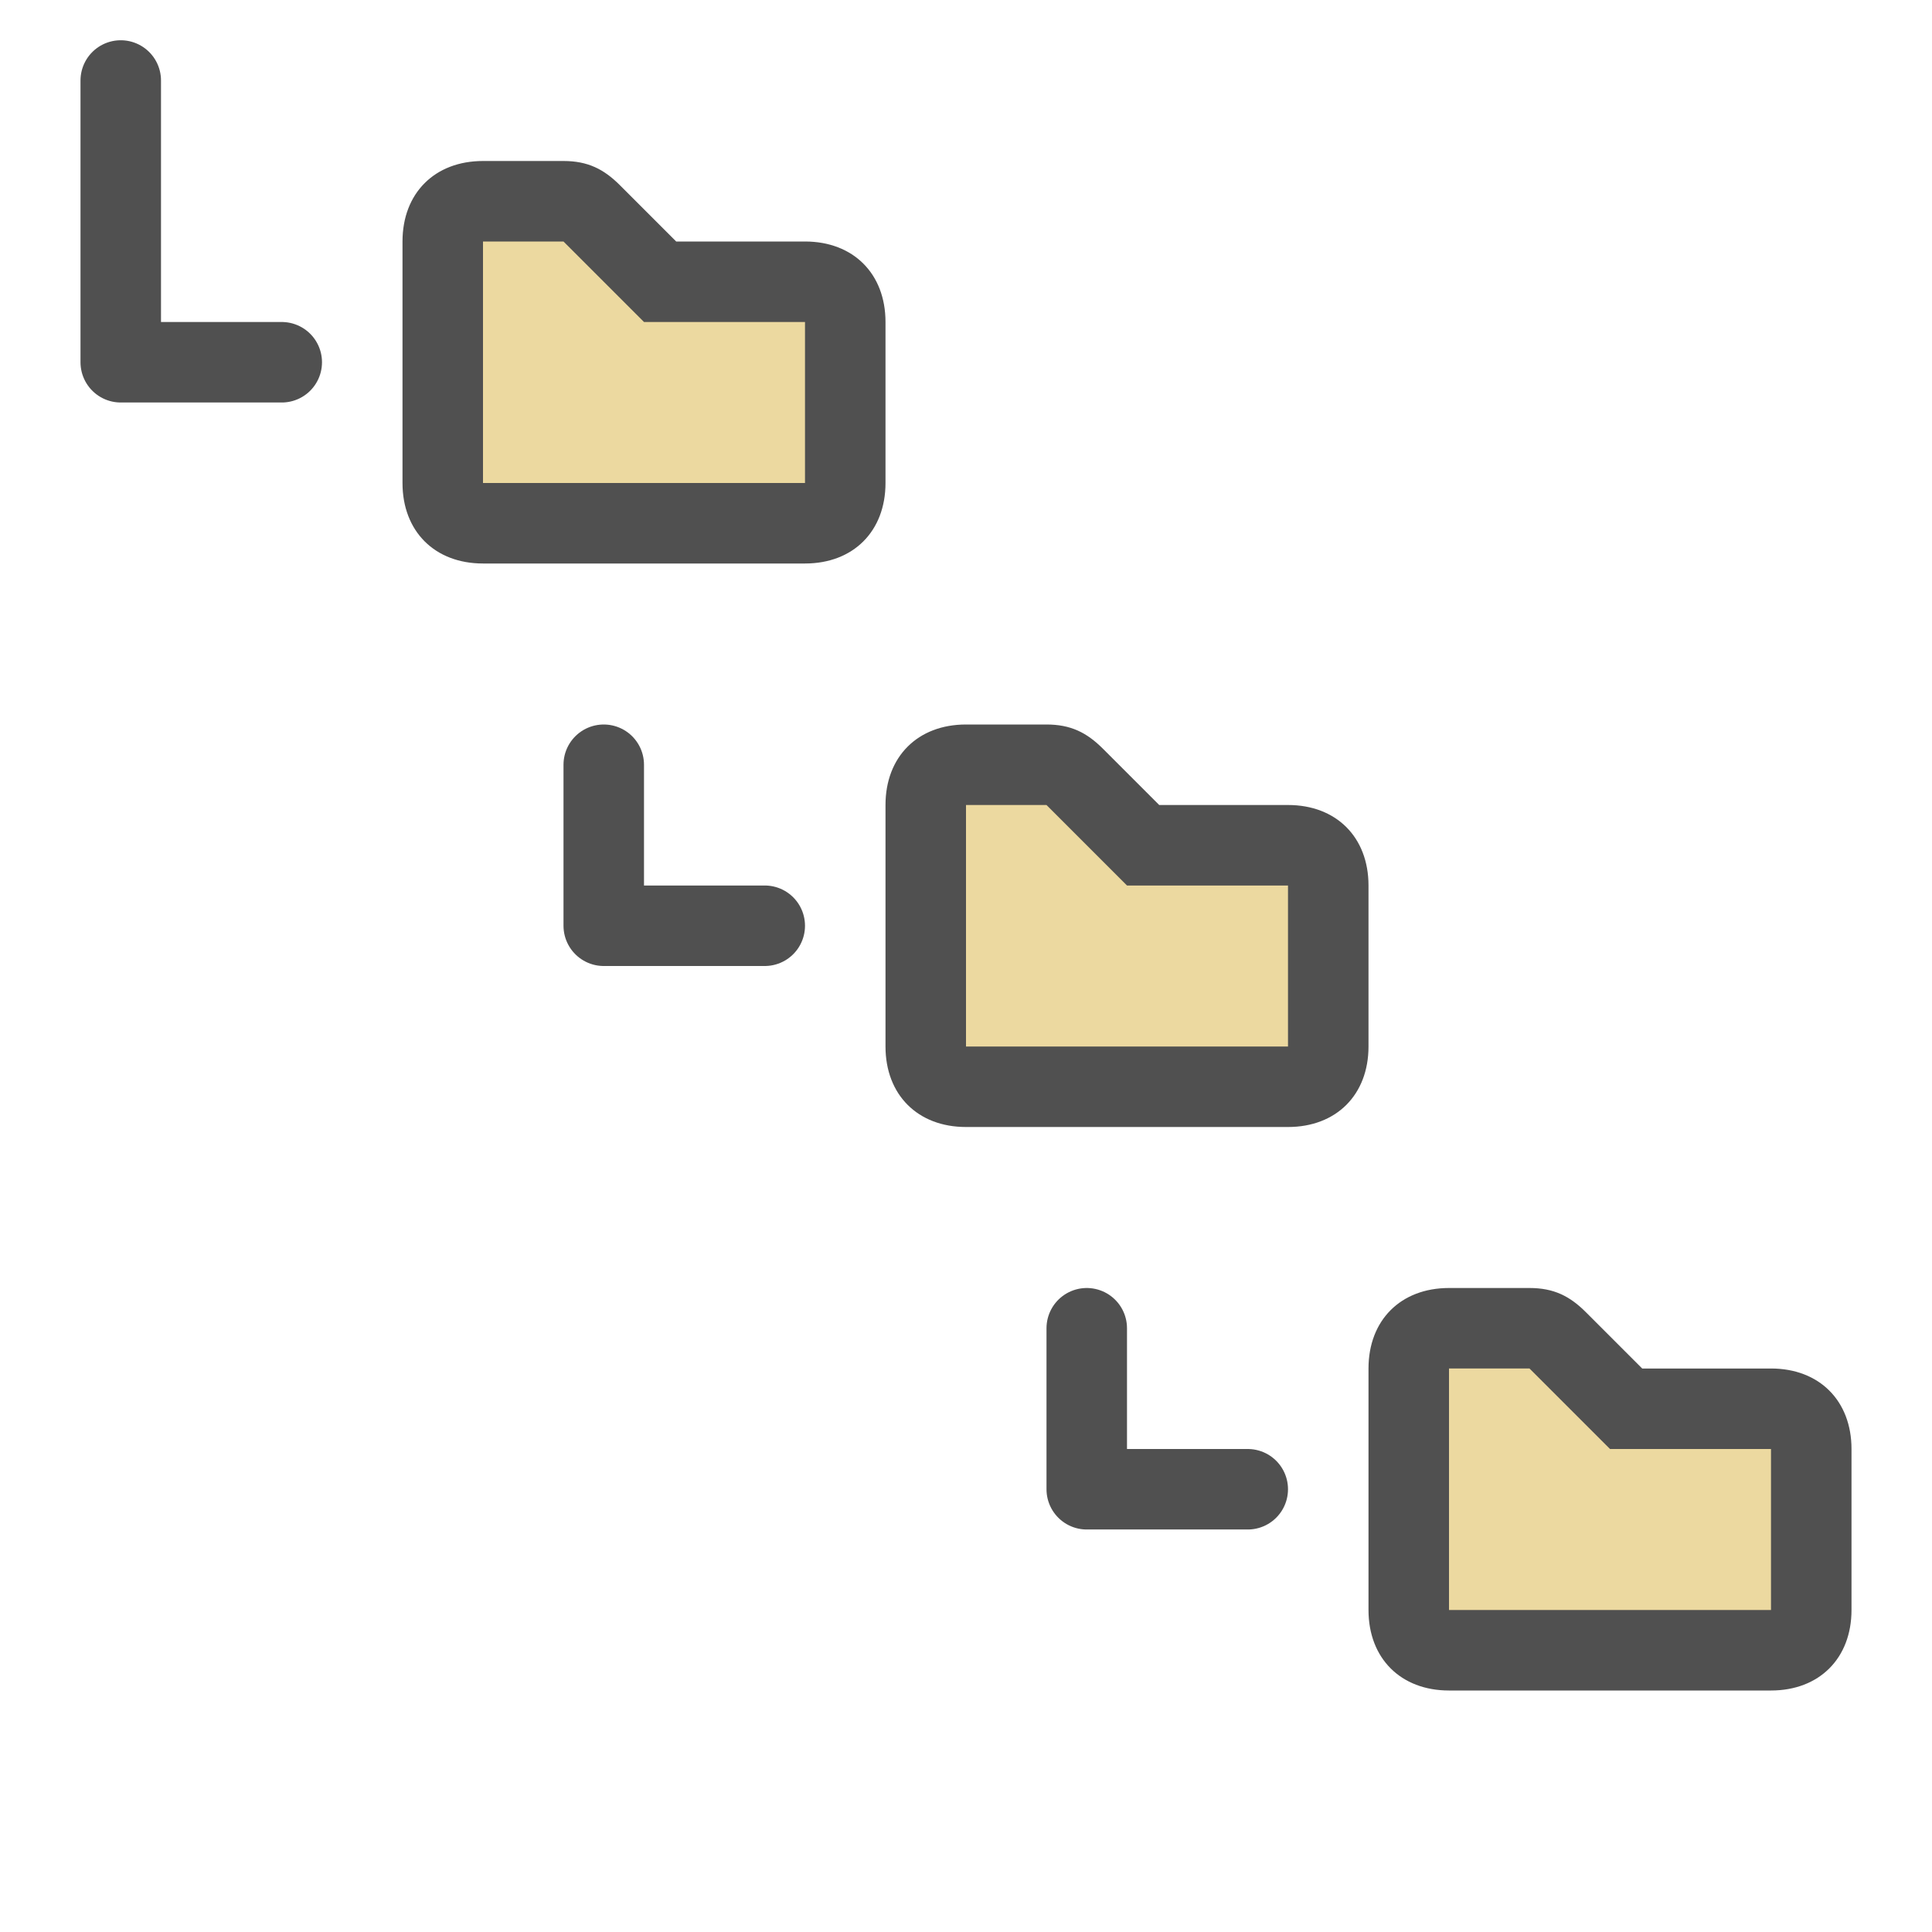
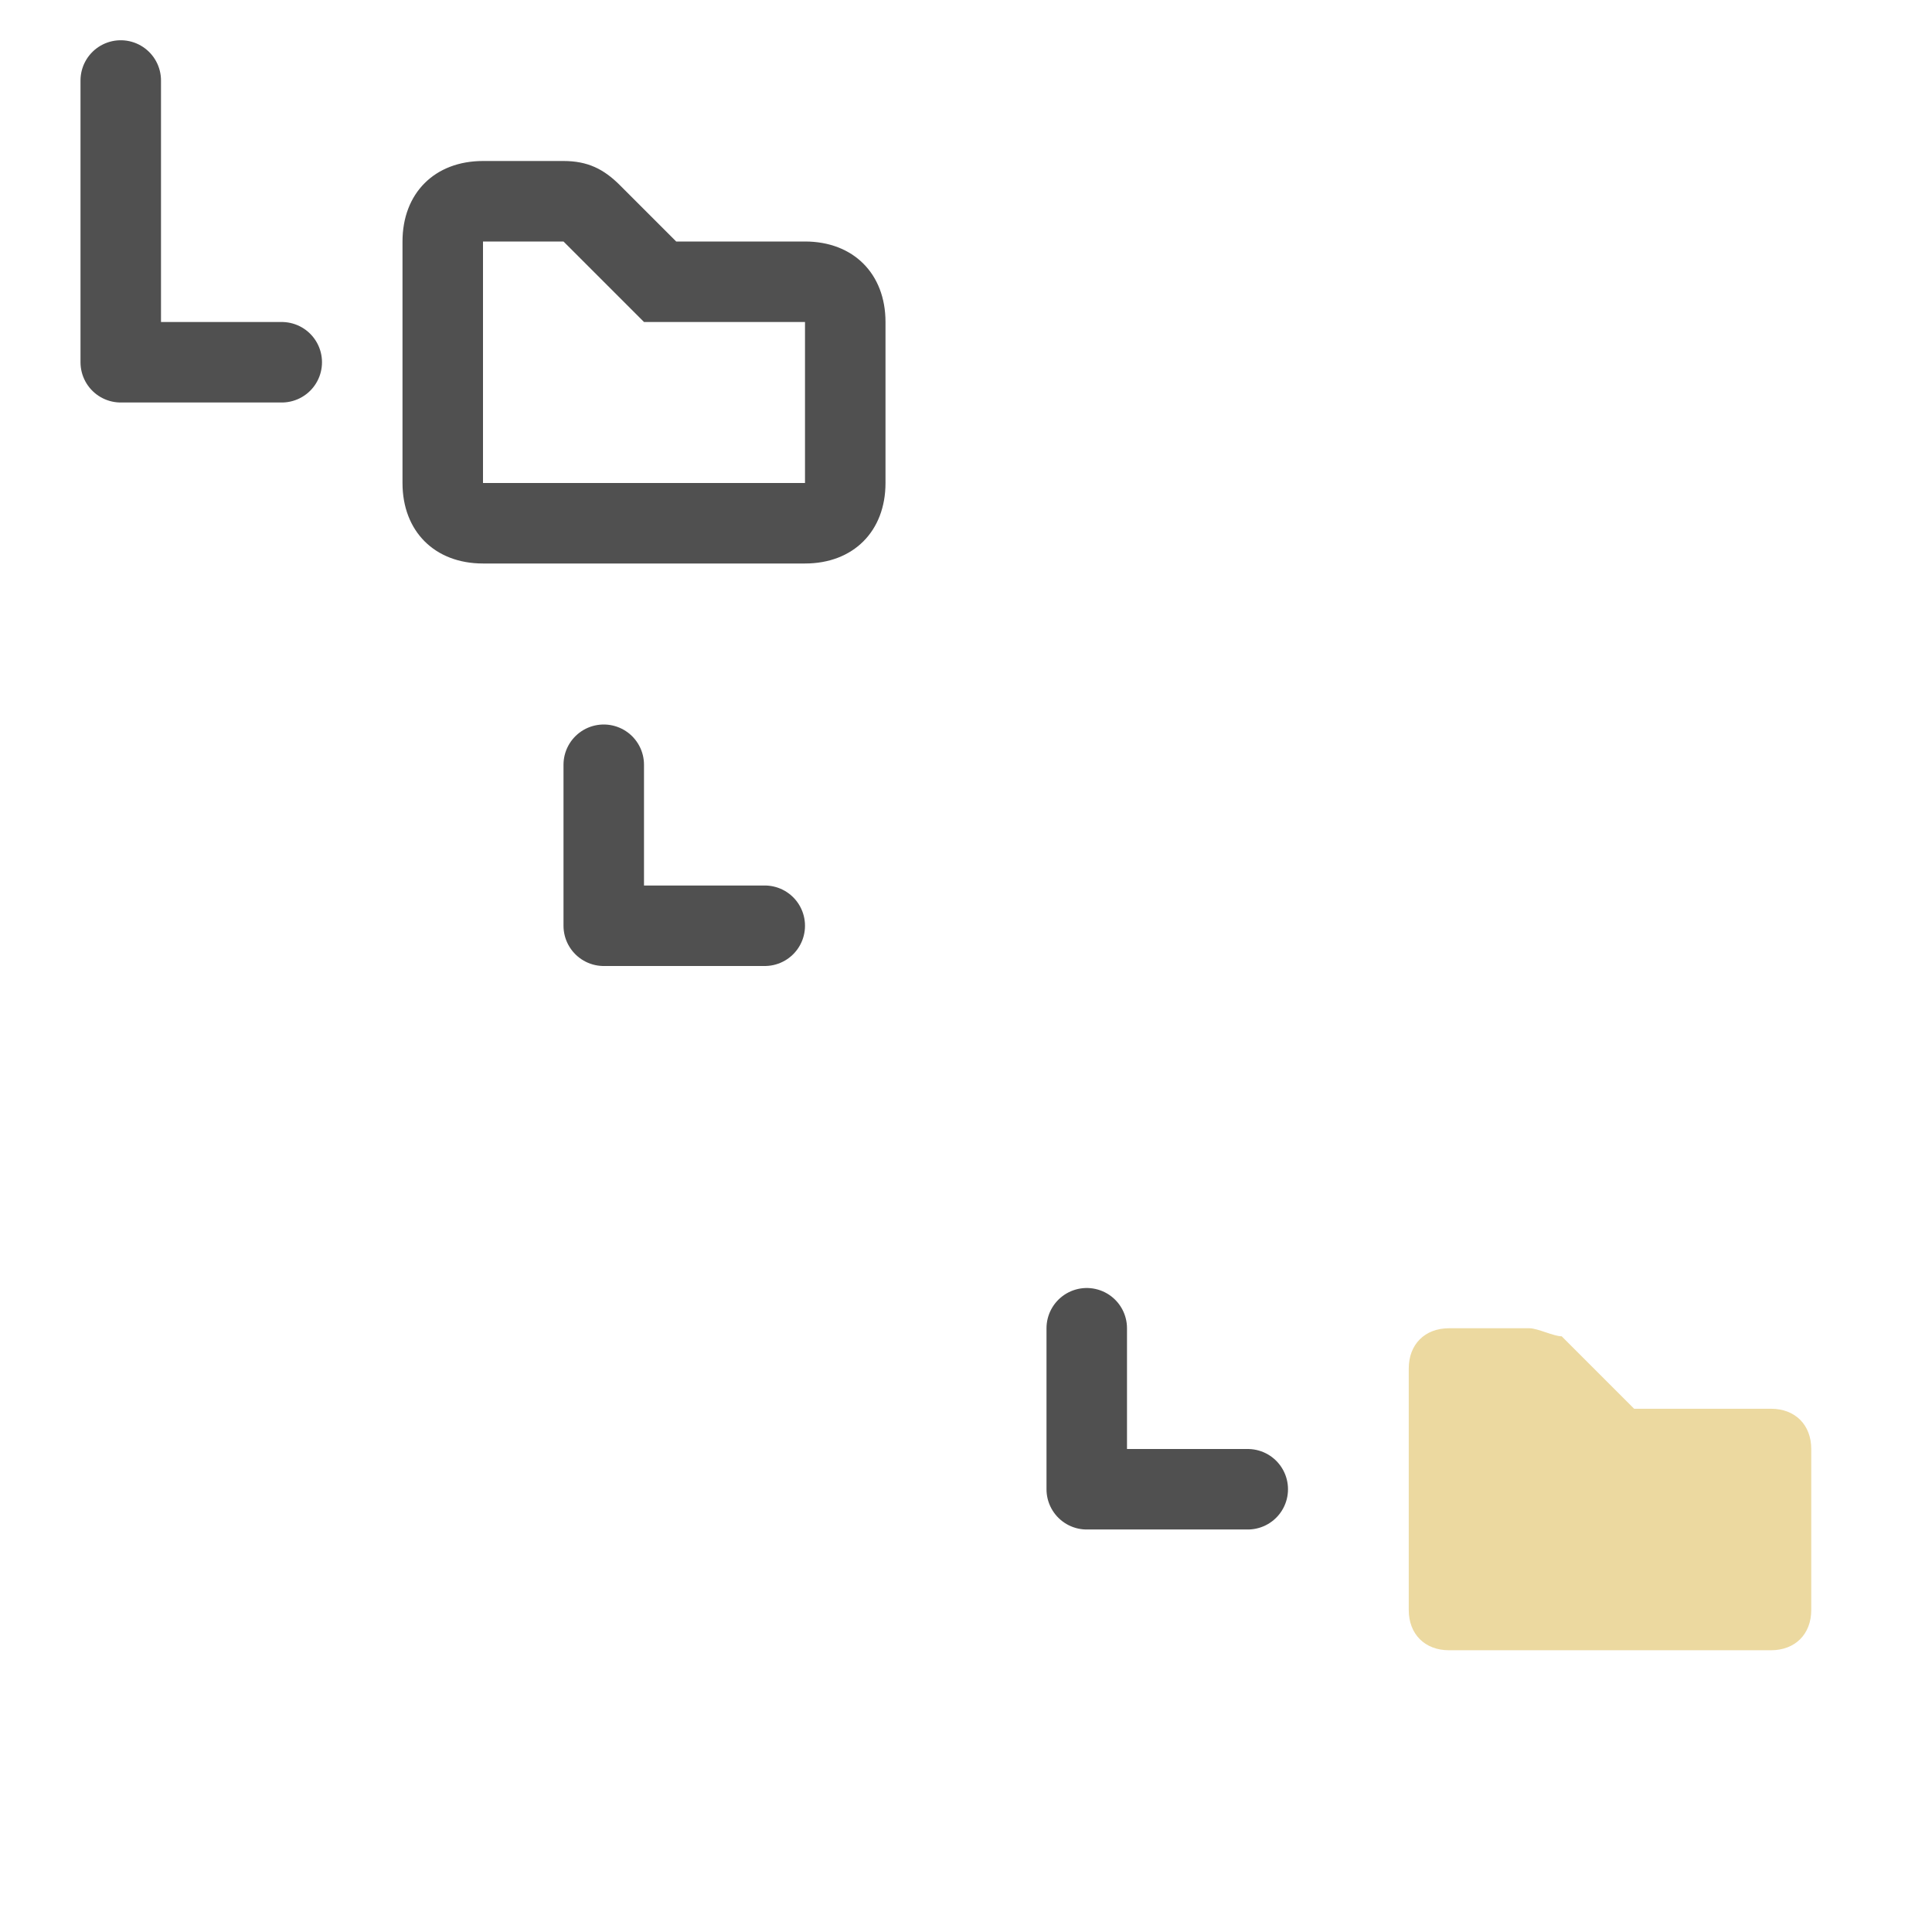
<svg xmlns="http://www.w3.org/2000/svg" version="1.1" x="0px" y="0px" width="24px" height="24px" viewBox="0 0 24 24" style="enable-background:new 0 0 24 24;" xml:space="preserve">
  <style type="text/css">
	.st38{fill:#ecd9a0;}
	.st39{fill:#505050;}
	.st83{fill:none;stroke:#505050;stroke-linecap:round;stroke-linejoin:round;stroke-miterlimit:10;}
</style>
  <g id="optimiert">
    <polyline class="st83" points="3.5,4.5 1.5,4.5 1.5,1  " />
    <polyline class="st83" points="7.5,9.5 7.5,11.5 9.5,11.5  " />
    <polyline class="st83" points="13.5,16.5 13.5,18.5 15.5,18.5  " />
    <g>
-       <path class="st38" d="M6,6.5C5.7,6.5,5.5,6.3,5.5,6V3c0-0.3,0.2-0.5,0.5-0.5h1c0.1,0,0.3,0.1,0.4,0.1l0.9,0.9H10    c0.3,0,0.5,0.2,0.5,0.5v2c0,0.3-0.2,0.5-0.5,0.5H6z" />
      <path class="st39" d="M7,3l1,1h2v2H6V3H7 M7,2H6C5.4,2,5,2.4,5,3v3c0,0.6,0.4,1,1,1h4c0.6,0,1-0.4,1-1V4c0-0.6-0.4-1-1-1H8.4    L7.7,2.3C7.5,2.1,7.3,2,7,2L7,2z" />
    </g>
    <g>
-       <path class="st38" d="M12,13.5c-0.3,0-0.5-0.2-0.5-0.5v-3c0-0.3,0.2-0.5,0.5-0.5h1c0.1,0,0.3,0.1,0.4,0.1l0.9,0.9H16    c0.3,0,0.5,0.2,0.5,0.5v2c0,0.3-0.2,0.5-0.5,0.5H12z" />
-       <path class="st39" d="M13,10l1,1h2v2h-4v-3H13 M13,9h-1c-0.6,0-1,0.4-1,1v3c0,0.6,0.4,1,1,1h4c0.6,0,1-0.4,1-1v-2c0-0.6-0.4-1-1-1    h-1.6l-0.7-0.7C13.5,9.1,13.3,9,13,9L13,9z" />
-     </g>
+       </g>
    <g>
      <path class="st38" d="M18,20.5c-0.3,0-0.5-0.2-0.5-0.5v-3c0-0.3,0.2-0.5,0.5-0.5h1c0.1,0,0.3,0.1,0.4,0.1l0.9,0.9H22    c0.3,0,0.5,0.2,0.5,0.5v2c0,0.3-0.2,0.5-0.5,0.5H18z" />
-       <path class="st39" d="M19,17l1,1h2v2h-4v-3H19 M19,16h-1c-0.6,0-1,0.4-1,1v3c0,0.6,0.4,1,1,1h4c0.6,0,1-0.4,1-1v-2    c0-0.6-0.4-1-1-1h-1.6l-0.7-0.7C19.5,16.1,19.3,16,19,16L19,16z" />
    </g>
  </g>
</svg>